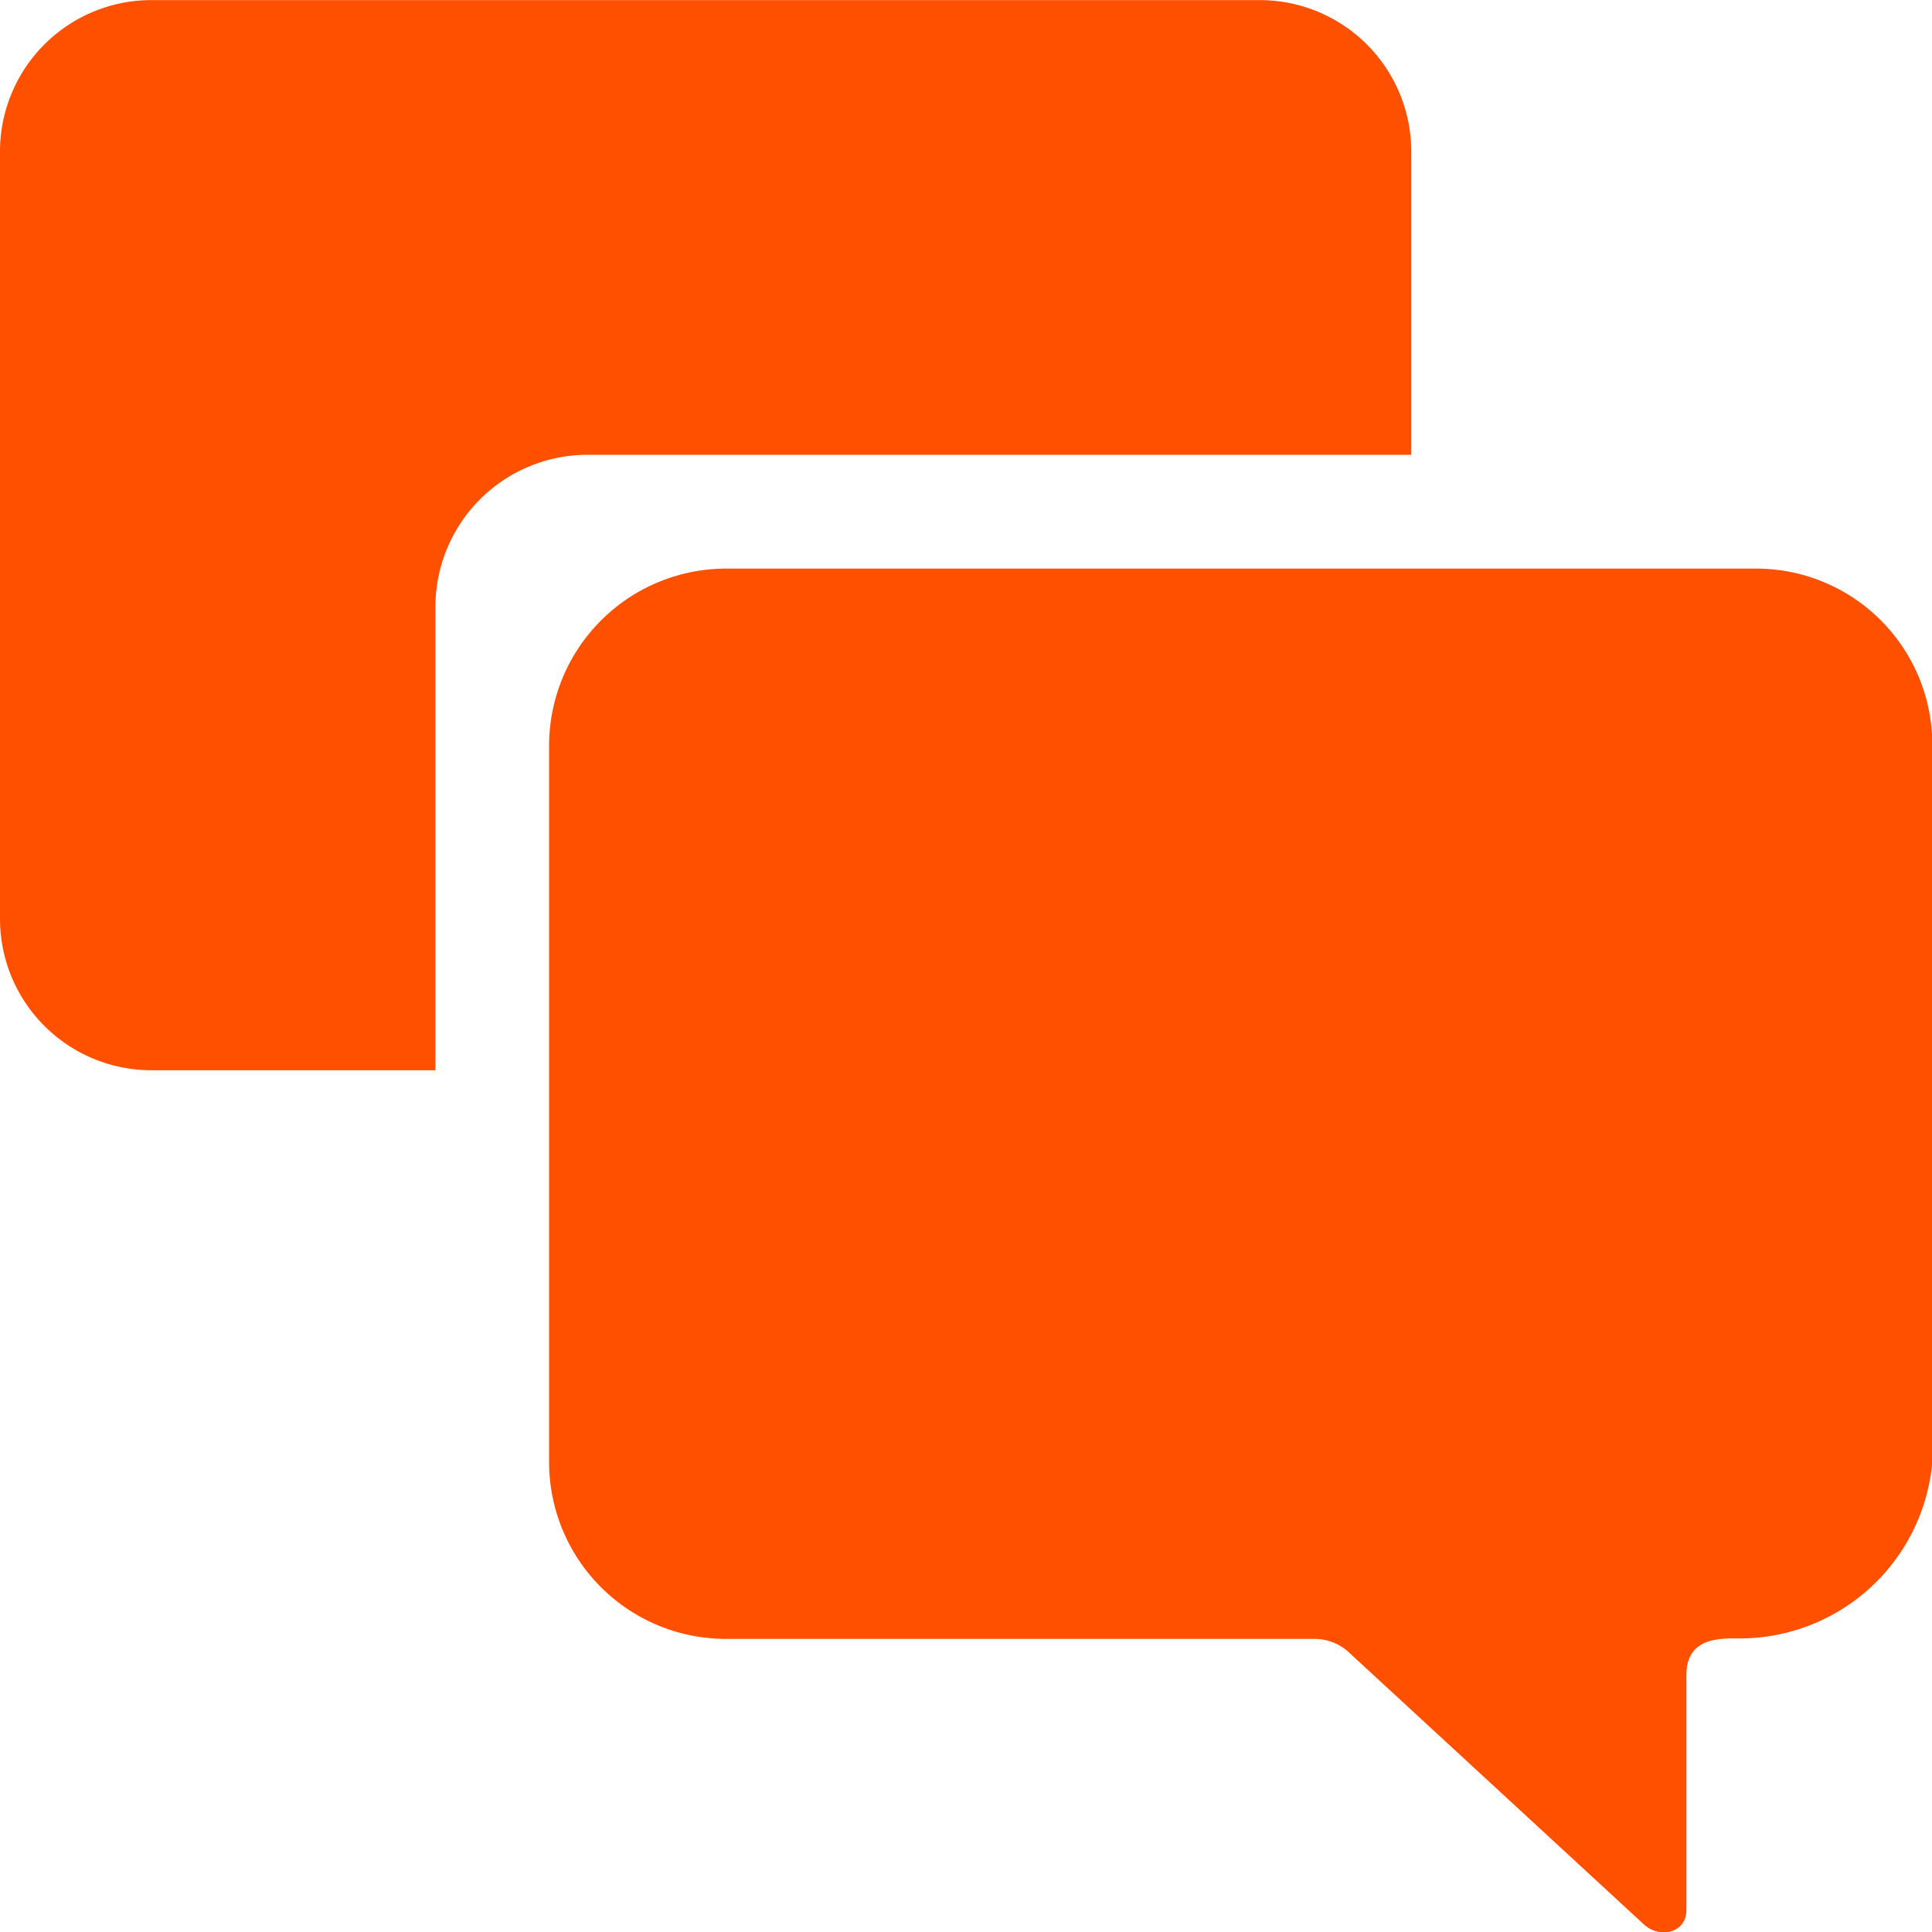
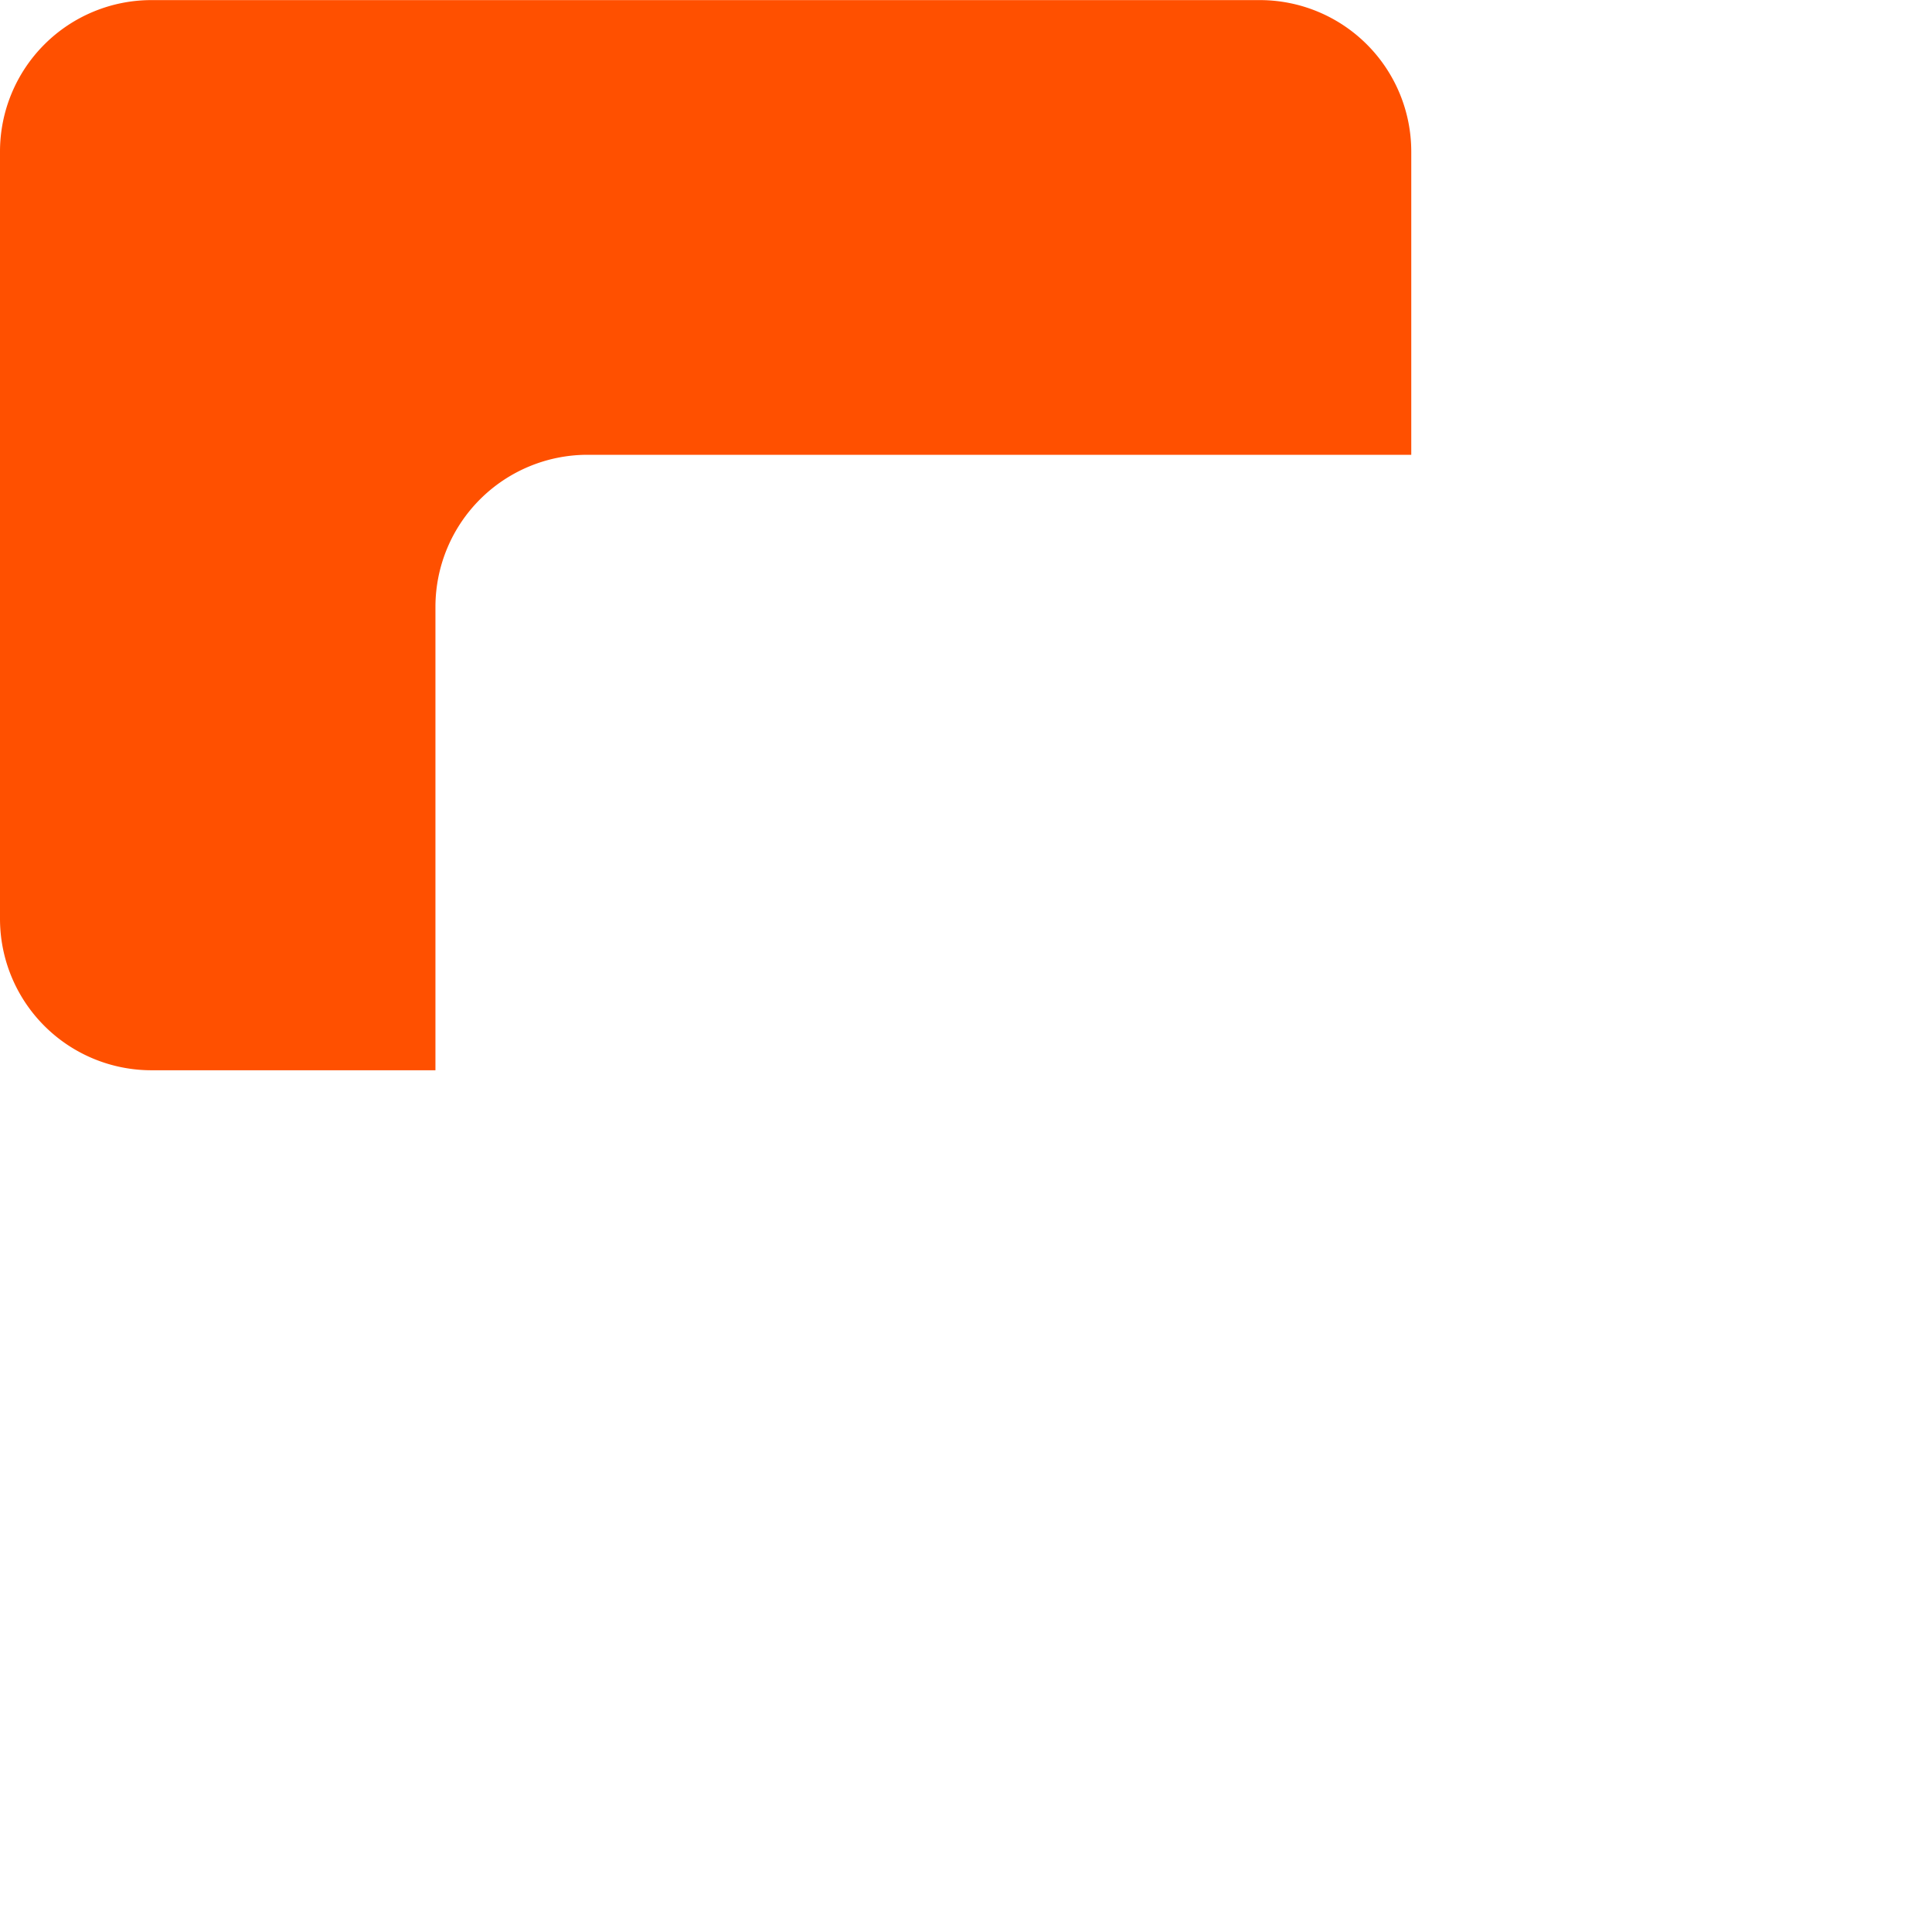
<svg xmlns="http://www.w3.org/2000/svg" id="Icon_ionic-ios-chatboxes" data-name="Icon ionic-ios-chatboxes" width="40.136" height="40.143" viewBox="0 0 40.136 40.143">
-   <path id="Pfad_12" data-name="Pfad 12" d="M36.748,11.981H15.363a3.682,3.682,0,0,0-3.677,3.677V30.549a3.674,3.674,0,0,0,3.677,3.667H27.6a1.055,1.055,0,0,1,.733.309l6.08,5.607c.338.328.9.193.9-.28V34.968c0-.579.367-.762.946-.762h.1a4.017,4.017,0,0,0,4.063-3.667V15.658A3.661,3.661,0,0,0,36.748,11.981Z" transform="translate(-0.279 -0.169)" fill="#ff5000" />
  <path id="Pfad_13" data-name="Pfad 13" d="M15.573,12.823h17.12v-6.3a3.147,3.147,0,0,0-3.146-3.146H6.521A3.147,3.147,0,0,0,3.375,6.521V22.463a3.147,3.147,0,0,0,3.146,3.146h5.9V15.969A3.161,3.161,0,0,1,15.573,12.823Z" transform="translate(-3.375 -3.375)" fill="#ff5000" />
</svg>